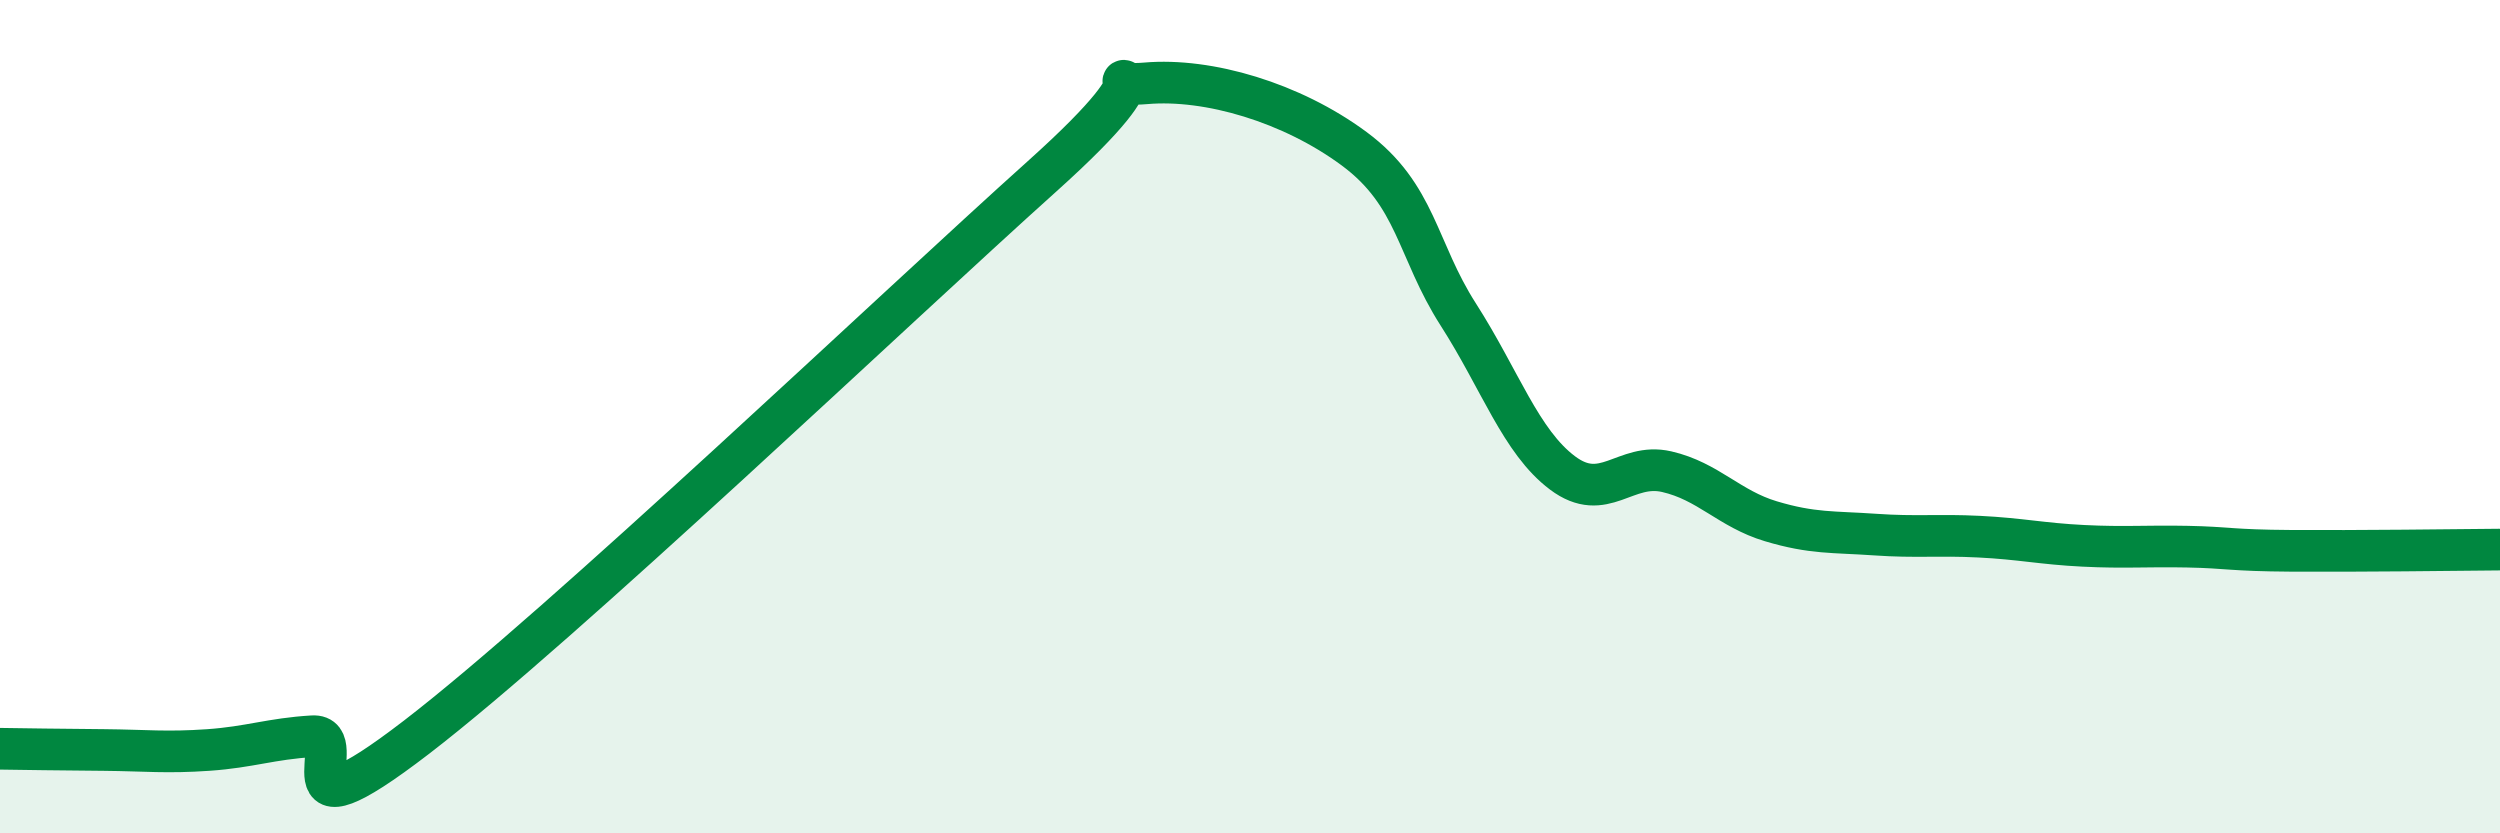
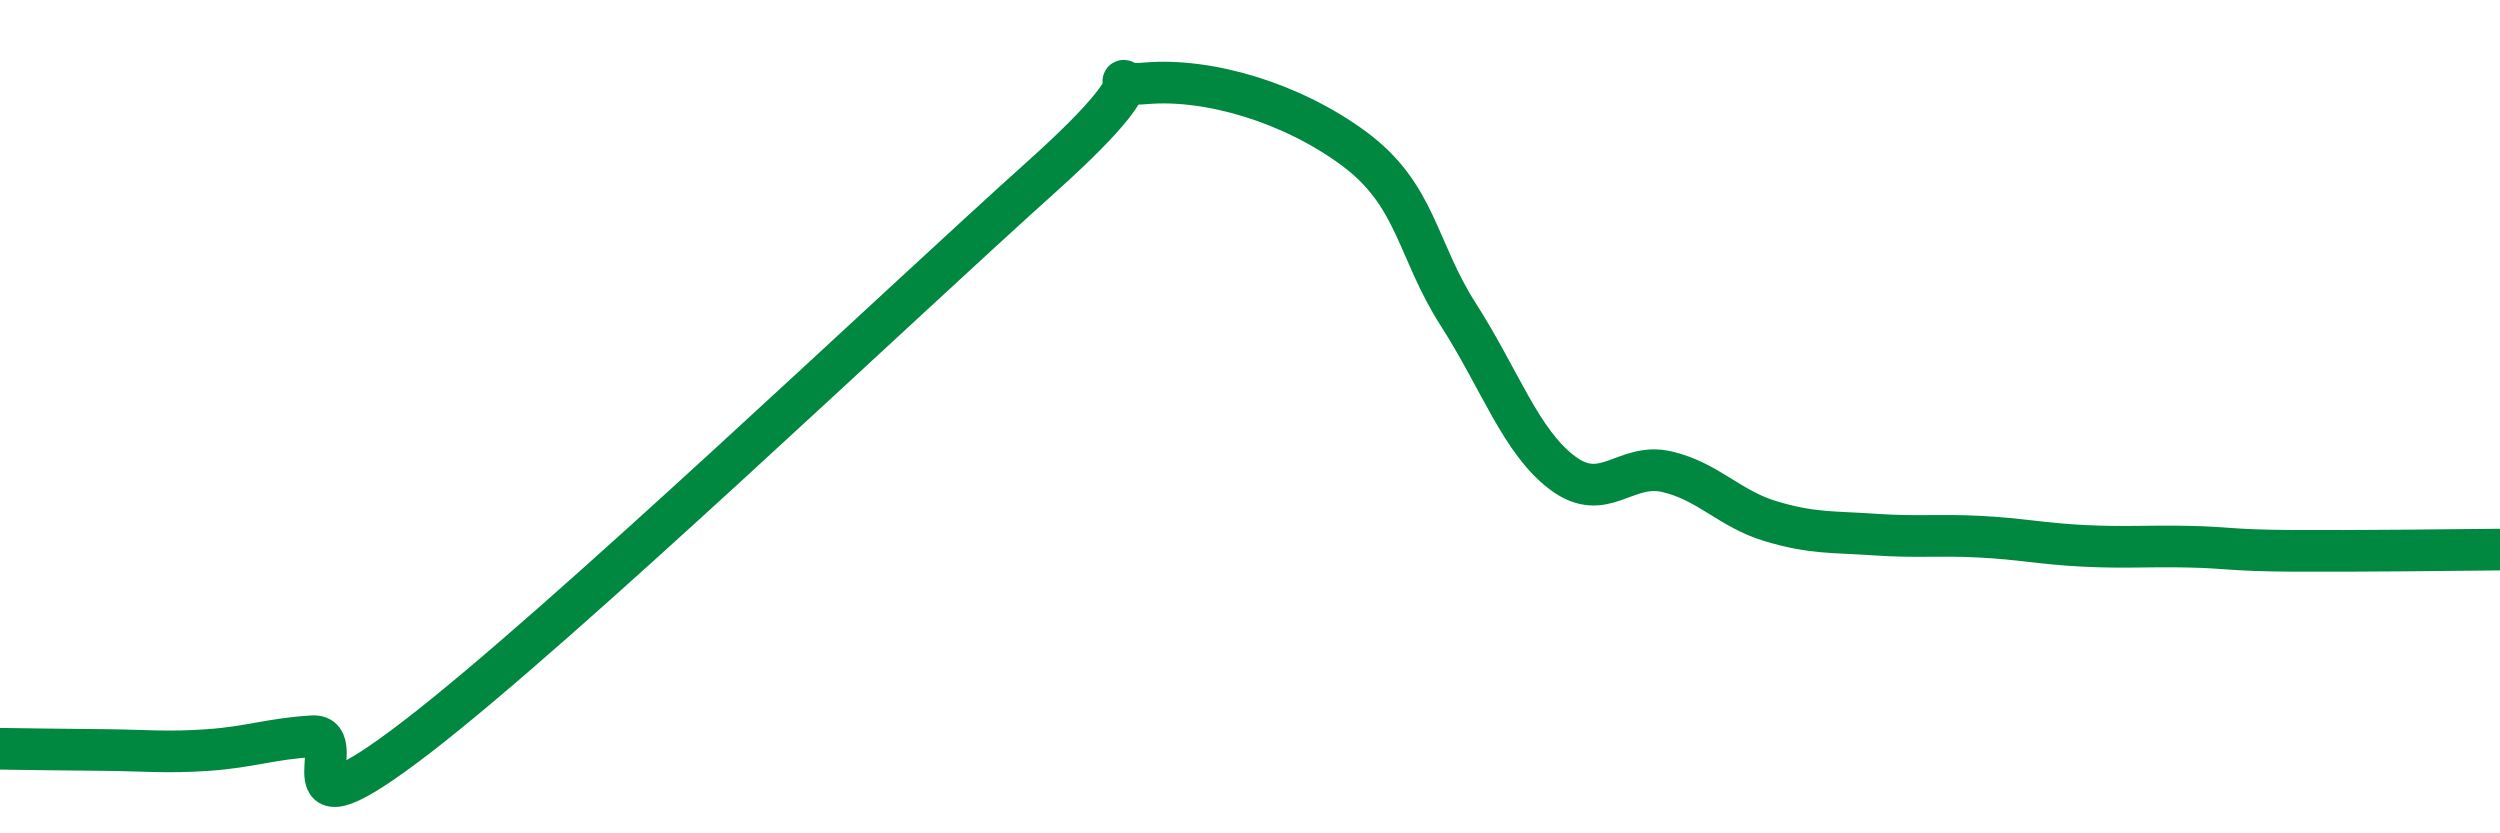
<svg xmlns="http://www.w3.org/2000/svg" width="60" height="20" viewBox="0 0 60 20">
-   <path d="M 0,17.97 C 0.5,17.98 1.5,17.99 2.5,18 C 3.5,18.01 4,18.07 5,18 C 6,17.93 6.5,17.73 7.5,17.67 C 8.5,17.61 6.5,20.38 10,17.69 C 13.5,15 21.5,7.38 25,4.24 C 28.5,1.1 26,2.13 27.5,2 C 29,1.87 31,2.46 32.5,3.57 C 34,4.68 34,5.99 35,7.55 C 36,9.11 36.5,10.6 37.5,11.35 C 38.5,12.1 39,11.09 40,11.32 C 41,11.55 41.5,12.21 42.5,12.51 C 43.5,12.81 44,12.76 45,12.83 C 46,12.9 46.5,12.83 47.5,12.88 C 48.5,12.93 49,13.05 50,13.1 C 51,13.15 51.5,13.1 52.5,13.12 C 53.5,13.14 53.5,13.21 55,13.22 C 56.5,13.23 59,13.2 60,13.19L60 20L0 20Z" fill="#008740" opacity="0.1" stroke-linecap="round" stroke-linejoin="round" />
  <path d="M 0,17.97 C 0.5,17.98 1.5,17.99 2.5,18 C 3.5,18.01 4,18.07 5,18 C 6,17.93 6.5,17.73 7.5,17.67 C 8.5,17.61 6.5,20.38 10,17.69 C 13.5,15 21.5,7.38 25,4.24 C 28.5,1.1 26,2.13 27.5,2 C 29,1.87 31,2.46 32.5,3.57 C 34,4.68 34,5.99 35,7.55 C 36,9.11 36.5,10.6 37.5,11.35 C 38.5,12.1 39,11.09 40,11.32 C 41,11.55 41.5,12.21 42.5,12.51 C 43.5,12.81 44,12.76 45,12.83 C 46,12.9 46.5,12.83 47.5,12.88 C 48.5,12.93 49,13.05 50,13.1 C 51,13.15 51.5,13.1 52.5,13.12 C 53.5,13.14 53.5,13.21 55,13.22 C 56.5,13.23 59,13.2 60,13.19" stroke="#008740" stroke-width="1" fill="none" stroke-linecap="round" stroke-linejoin="round" />
</svg>